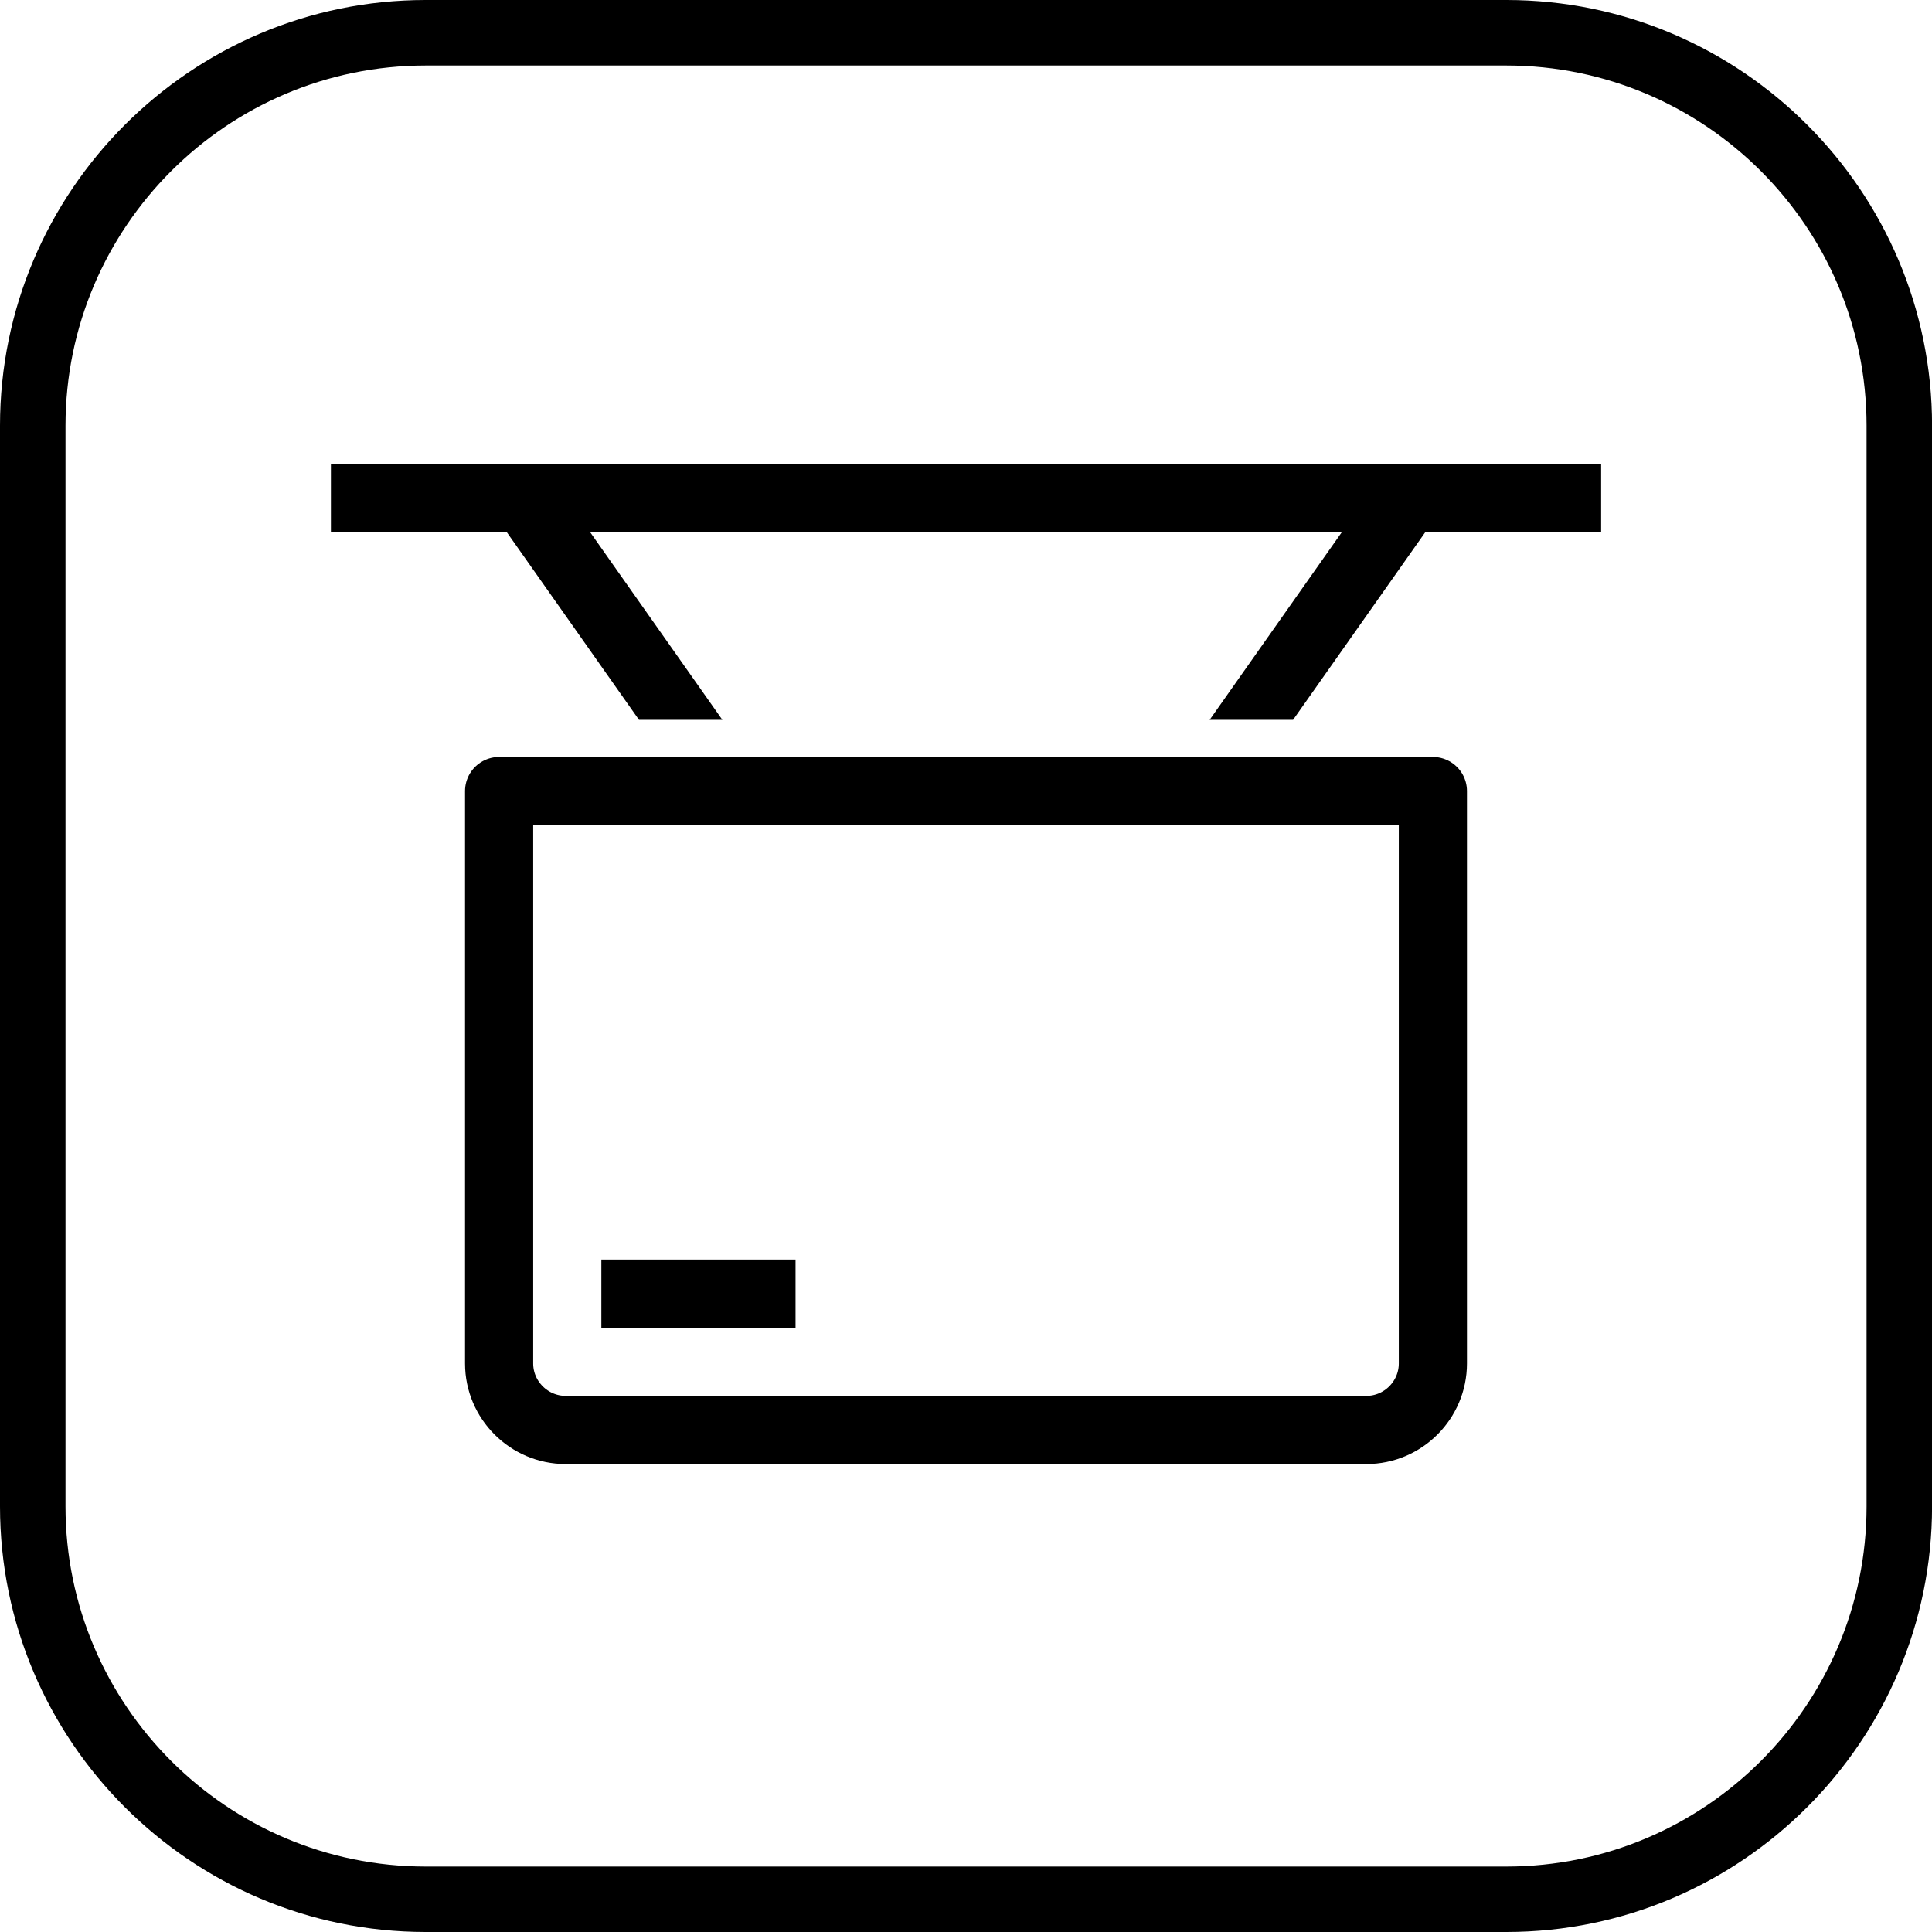
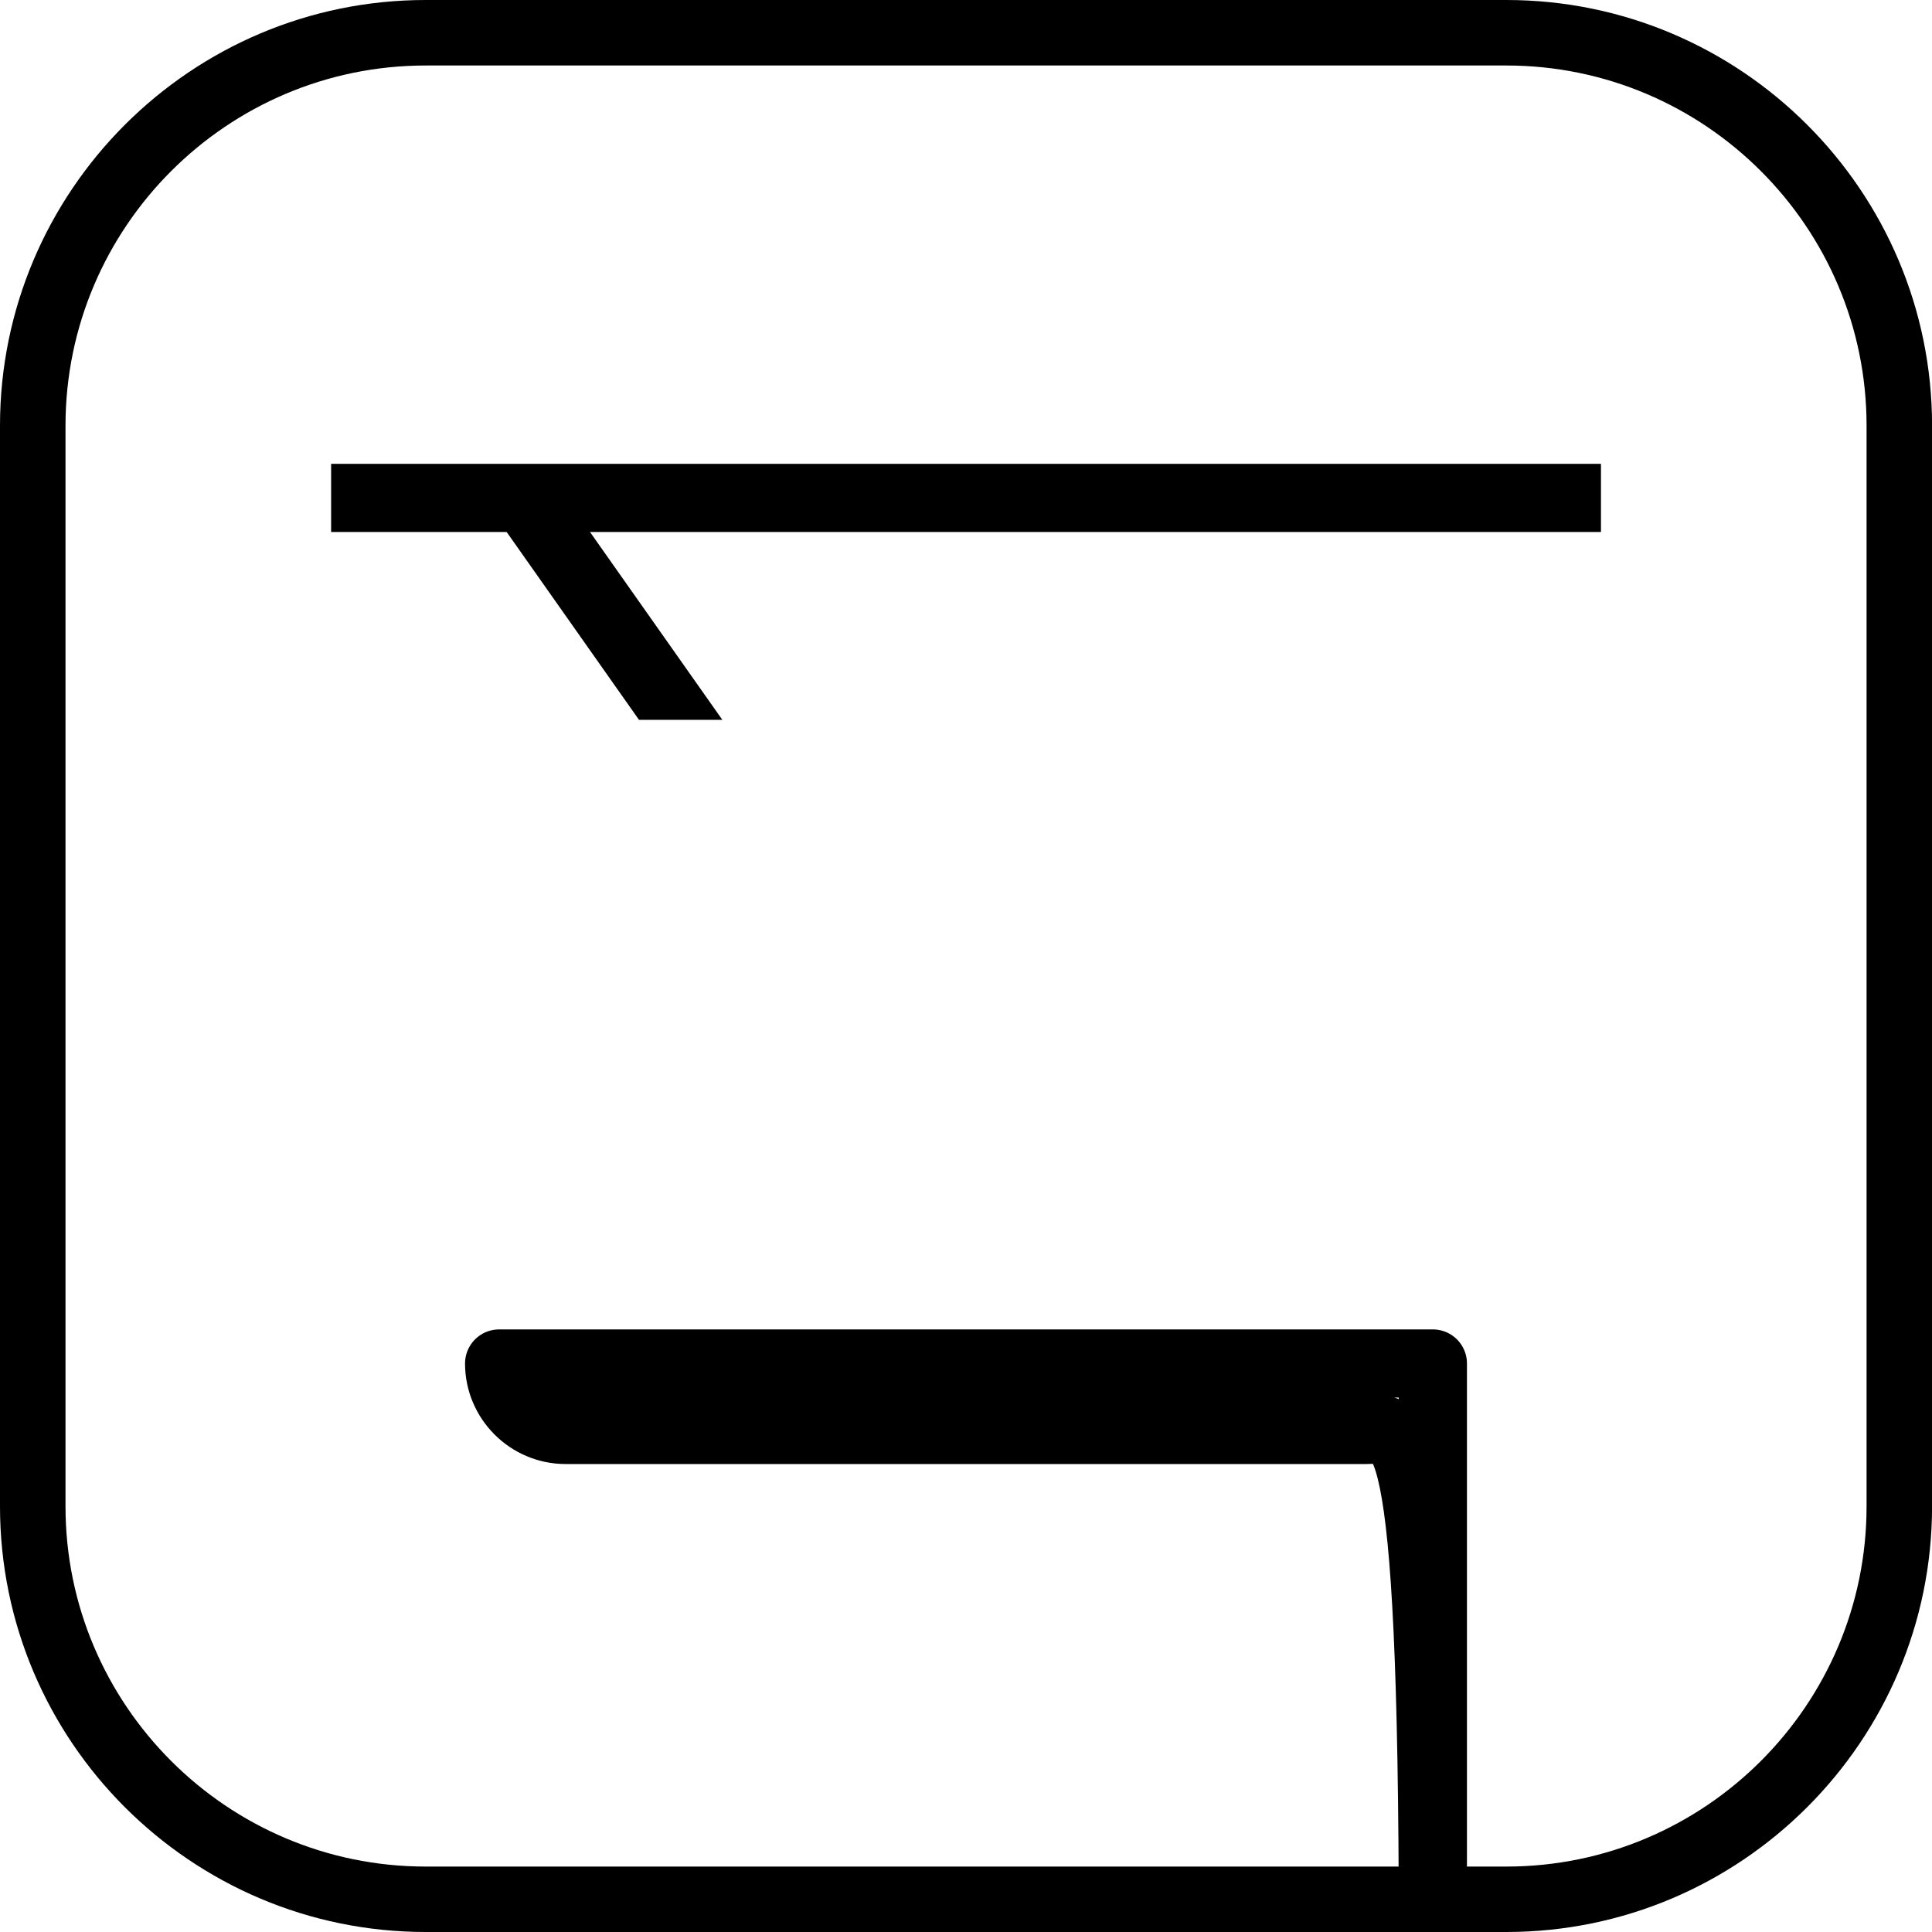
<svg xmlns="http://www.w3.org/2000/svg" version="1.1" id="Vrstva_1" x="0px" y="0px" viewBox="0 0 28.346 28.346" style="enable-background:new 0 0 28.346 28.346;" xml:space="preserve">
  <style type="text/css">
	.st0{fill:none;stroke:#000000;stroke-linejoin:round;stroke-miterlimit:10;}
	.st1{fill:none;stroke:#000000;stroke-linecap:square;stroke-linejoin:round;stroke-miterlimit:10;}
</style>
  <path d="M22.101,28.346H6.246C2.802,28.346,0,25.544,0,22.101V6.246C0,2.802,2.802,0,6.246,0h15.855  c3.444,0,6.246,2.802,6.246,6.246v15.855C28.346,25.544,25.544,28.346,22.101,28.346z M6.246,0.961  c-2.914,0-5.285,2.371-5.285,5.285v15.855c0,2.914,2.371,5.285,5.285,5.285h15.855c2.914,0,5.285-2.371,5.285-5.285V6.246  c0-2.914-2.371-5.285-5.285-5.285H6.246z" />
  <g>
-     <path class="st0" d="M20.048,20.98H8.298c-0.536,0-0.975-0.439-0.975-0.975v-8.399h13.7v8.399   C21.023,20.541,20.585,20.98,20.048,20.98z" />
-     <line class="st1" x1="9.323" y1="18.98" x2="11.172" y2="18.98" />
+     <path class="st0" d="M20.048,20.98H8.298c-0.536,0-0.975-0.439-0.975-0.975h13.7v8.399   C21.023,20.541,20.585,20.98,20.048,20.98z" />
  </g>
  <line class="st0" x1="23.489" y1="7.305" x2="4.858" y2="7.305" />
-   <line class="st0" x1="23.489" y1="7.305" x2="4.858" y2="7.305" />
-   <polygon points="18.972,10.561 21.063,7.593 20.244,7.017 17.748,10.561 " />
  <polygon points="10.598,10.561 8.101,7.017 7.284,7.593 9.375,10.561 " />
</svg>